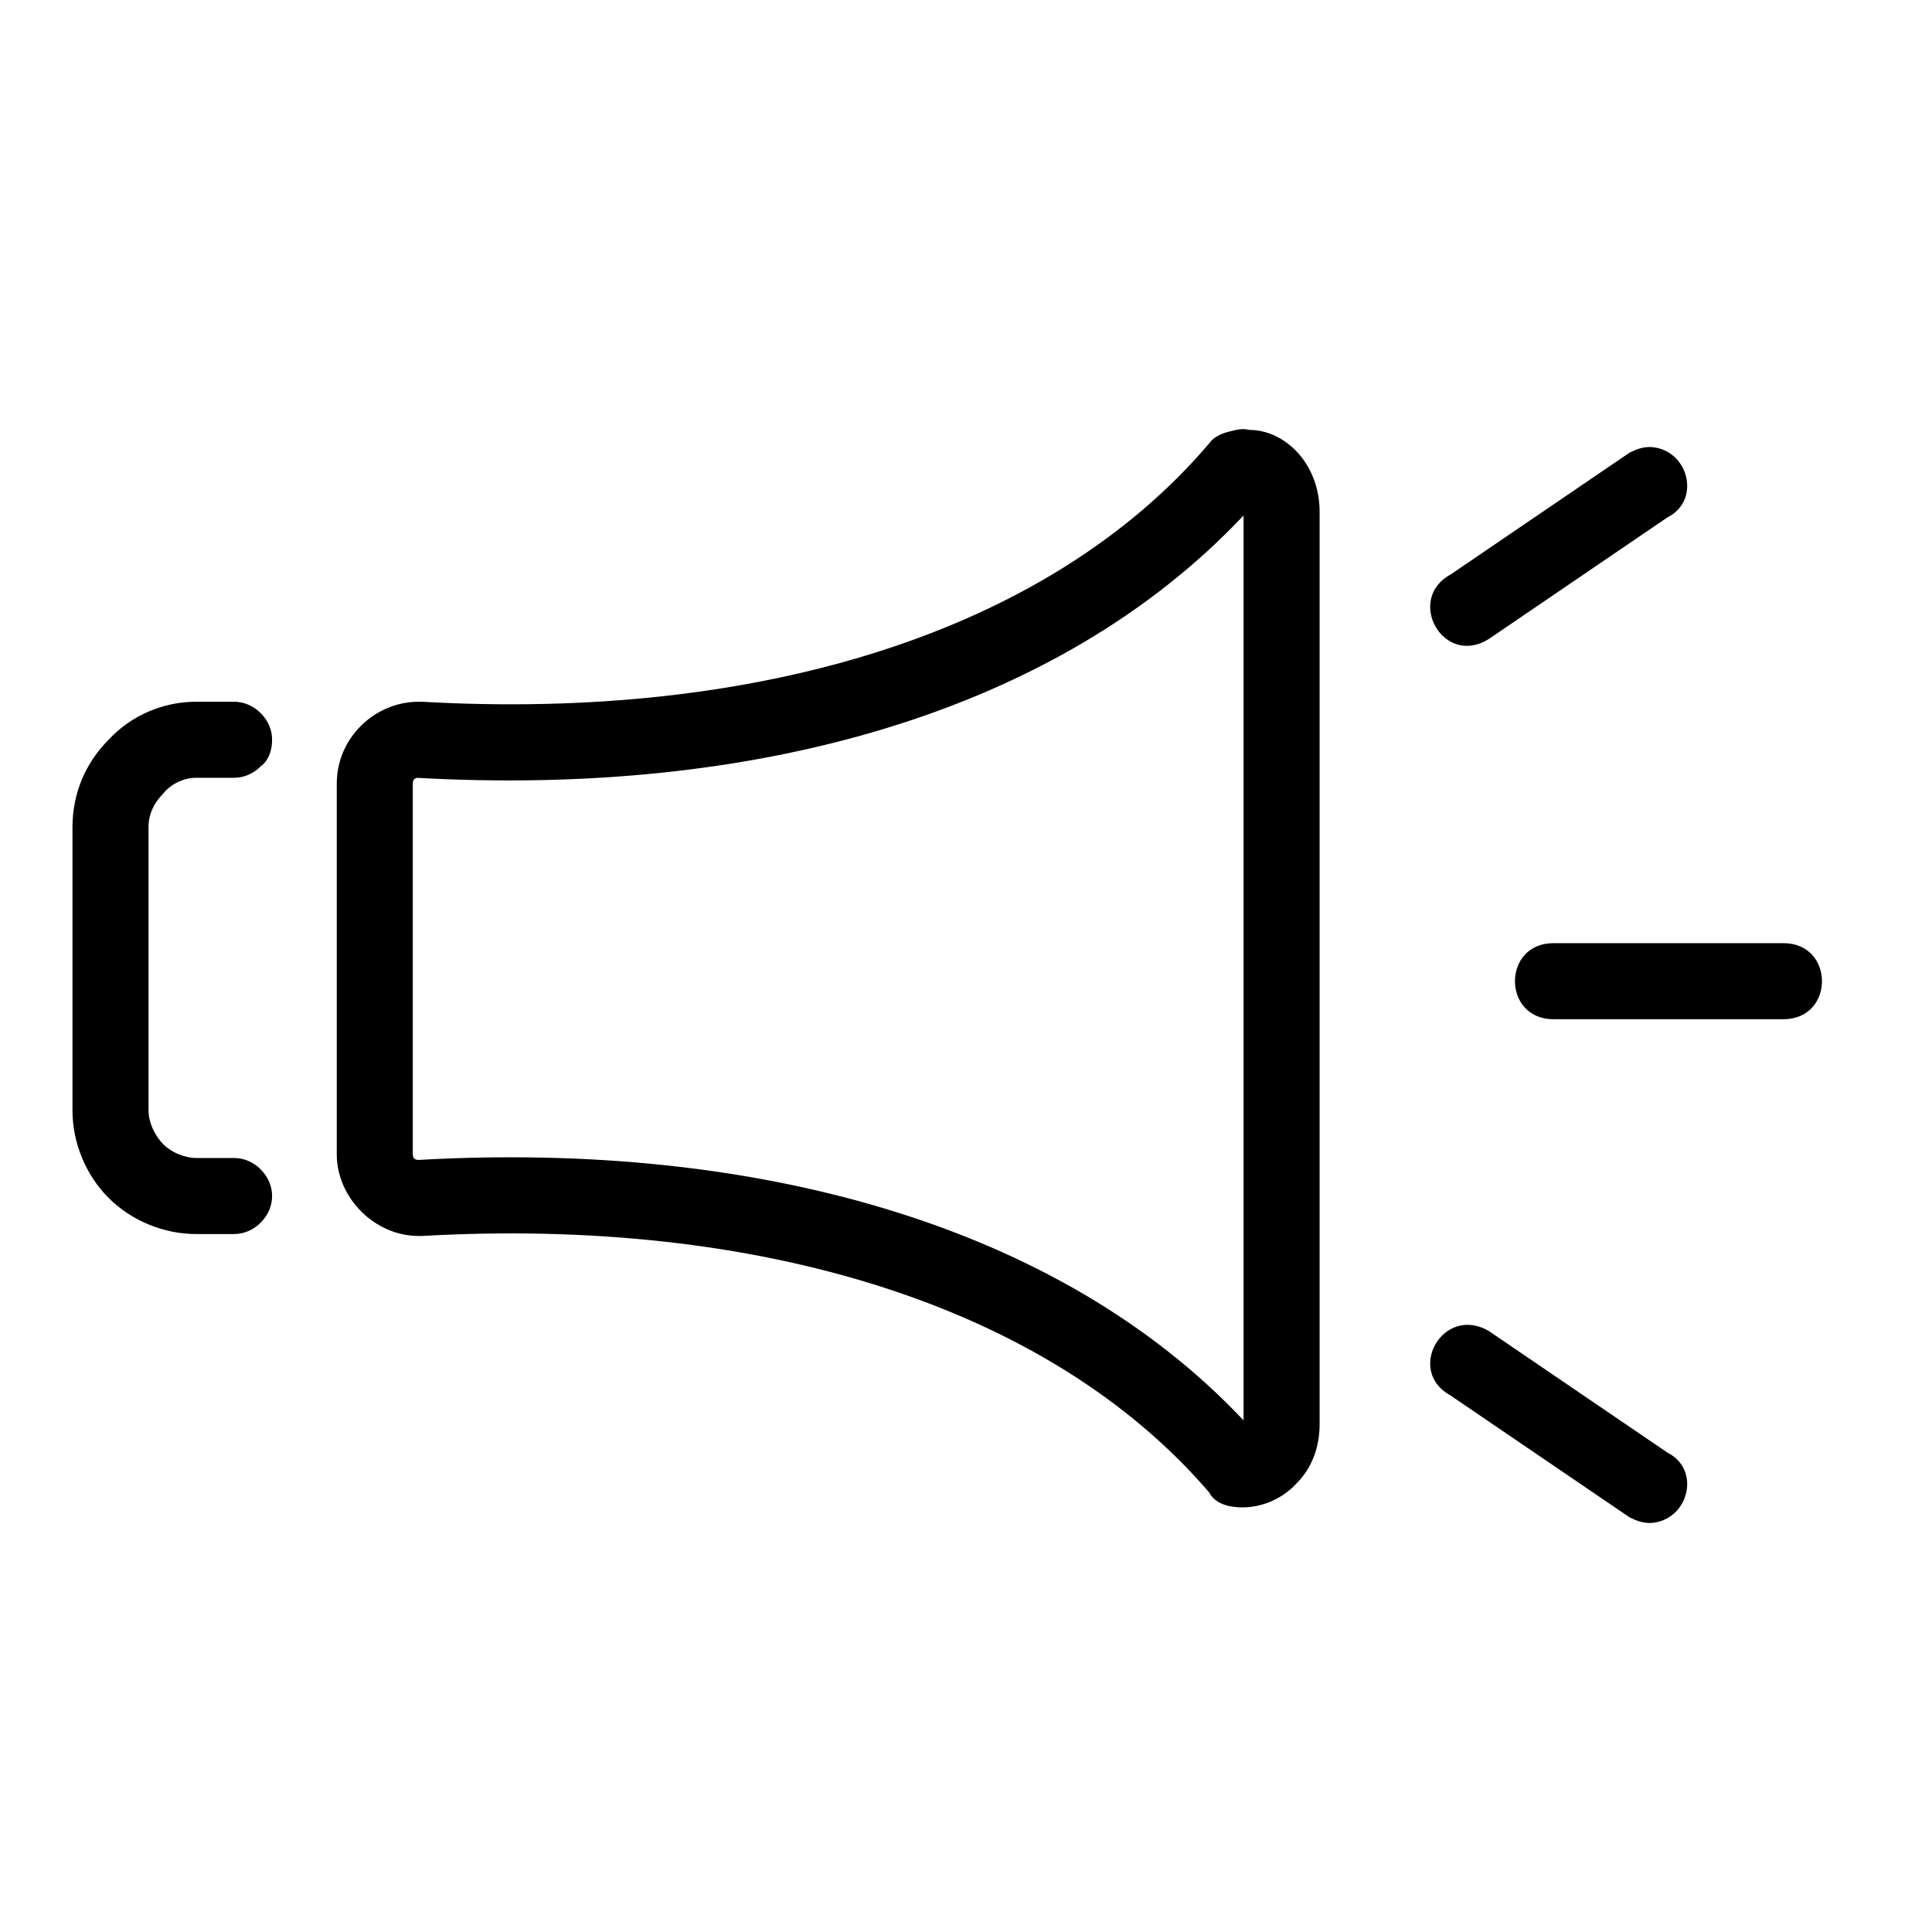
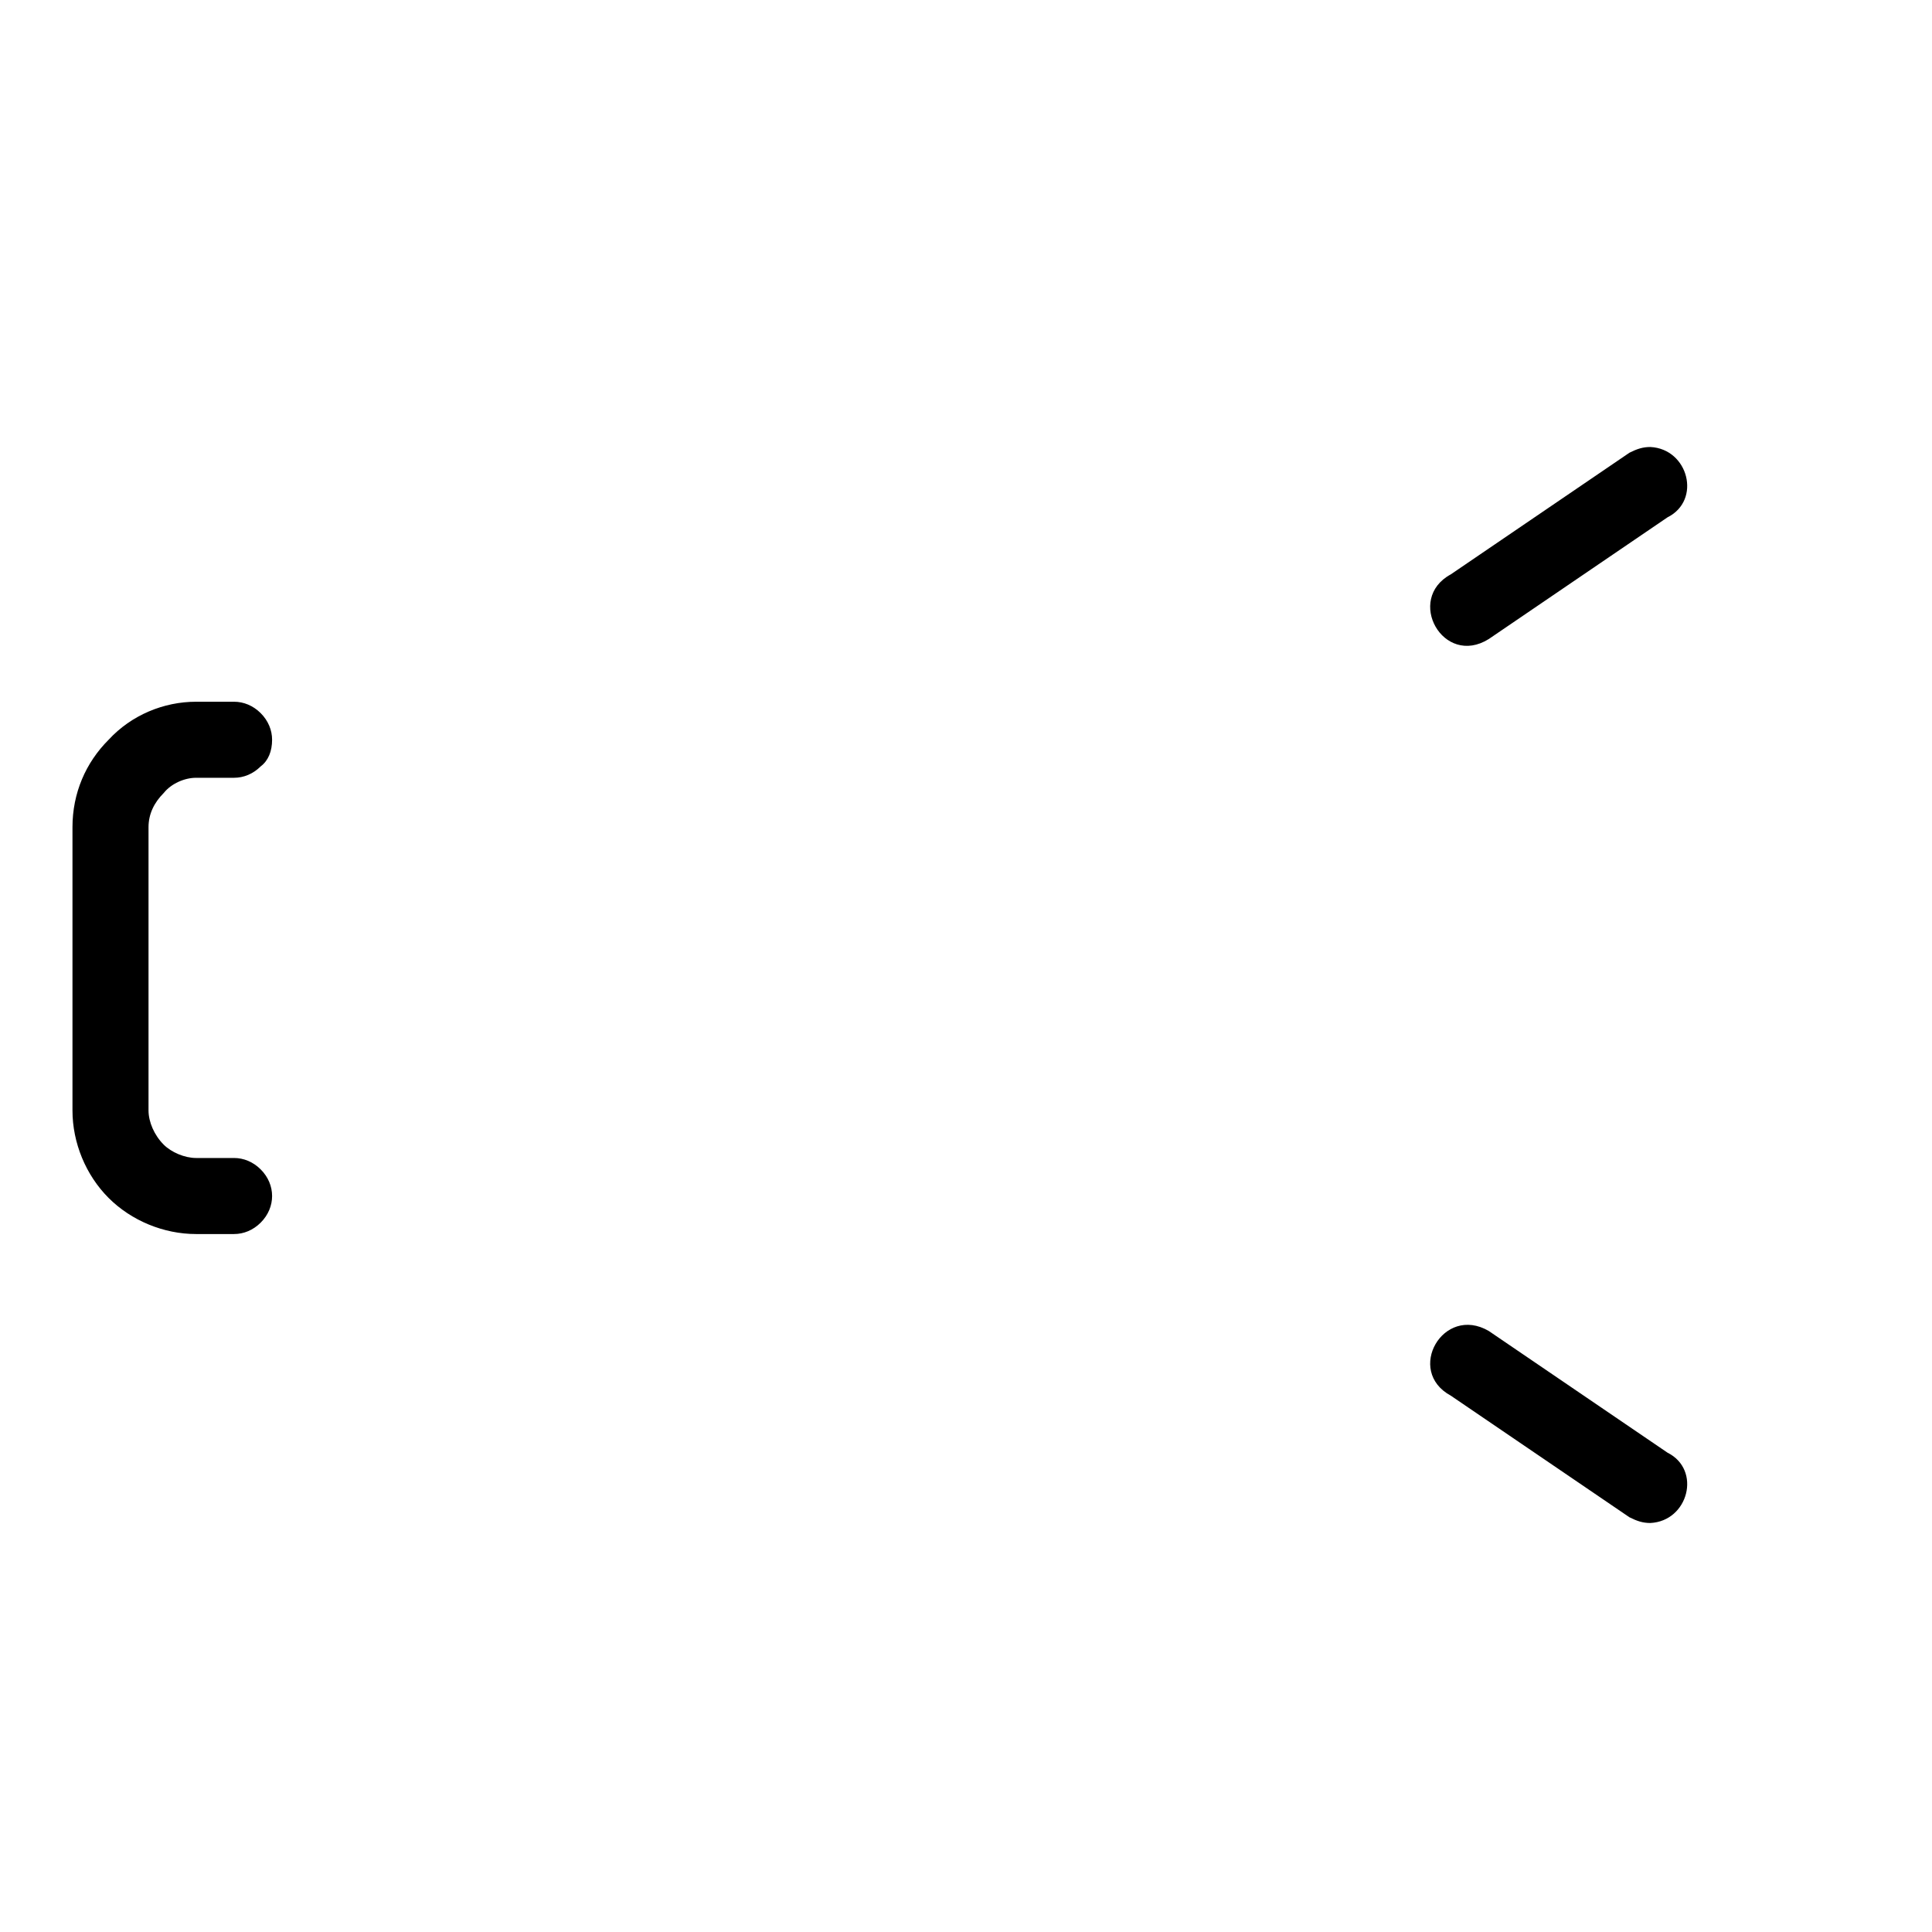
<svg xmlns="http://www.w3.org/2000/svg" fill="#000000" width="800px" height="800px" version="1.1" viewBox="144 144 512 512">
  <g>
-     <path d="m475.07 257.93c-2.016-0.504-3.527 0-5.543 0.504-2.016 0.504-4.031 1.512-5.039 3.019-42.82 50.383-119.91 73.559-208.57 68.52h-1.008c-11.59 0-21.664 9.574-21.664 21.664v98.242c0 11.59 10.074 21.664 21.664 21.664h1.008c88.668-5.039 165.75 18.137 208.57 68.016 1.008 2.016 3.023 3.023 5.039 3.527 7.055 1.512 14.109-1.512 18.137-6.047 4.031-4.031 6.047-9.574 6.047-15.617v-120.41-0.504-0.504-120.41c0-5.039-1.512-10.078-4.535-14.109s-8.059-7.555-14.105-7.555zm-1.512 22.668v119.41 0.504 0.504 0 119.4c-48.871-51.895-129.48-74.062-218.65-69.023-1.008 0-1.512-0.504-1.512-1.512v-98.242c0-1.008 0.504-1.512 1.512-1.512h-0.504c89.676 5.039 169.78-17.129 219.16-69.527z" />
    <path d="m581.37 262.46c-2.016 0-3.527 0.504-5.543 1.512l-47.359 32.246c-12.09 6.547-2.016 24.688 10.078 17.129l47.355-32.246c9.07-4.531 5.543-18.137-4.531-18.641z" />
-     <path d="m555.68 393.95c-13.602 0-13.602 20.152 0 20.152h60.961c13.602 0 13.602-20.152 0-20.152z" />
    <path d="m581.37 547.61c-2.016 0-3.527-0.504-5.543-1.512l-47.359-32.242c-12.09-6.551-2.016-24.184 10.078-17.129l47.355 32.242c9.07 4.535 5.543 18.137-4.531 18.641z" />
    <path d="m206.03 450.88c2.519 0 5.039 1.008 7.055 3.023 2.016 2.016 3.023 4.535 3.023 7.055 0 2.516-1.008 5.035-3.023 7.051-2.016 2.016-4.535 3.023-7.055 3.023h-10.074c-8.566 0-17.133-3.527-23.176-9.57-6.047-6.047-9.574-14.613-9.574-23.176v-75.07c0-9.066 3.527-17.129 9.574-23.172 6.043-6.551 14.609-10.078 23.176-10.078h10.074c2.519 0 5.039 1.008 7.055 3.023 2.016 2.016 3.023 4.535 3.023 7.055 0 3.019-1.008 5.539-3.023 7.051-2.016 2.016-4.535 3.023-7.055 3.023h-10.074c-3.023 0-6.551 1.512-8.566 4.031-2.519 2.519-4.031 5.543-4.031 9.066v75.07c0 3.023 1.512 6.547 4.031 9.066 2.016 2.016 5.543 3.527 8.566 3.527z" />
  </g>
</svg>